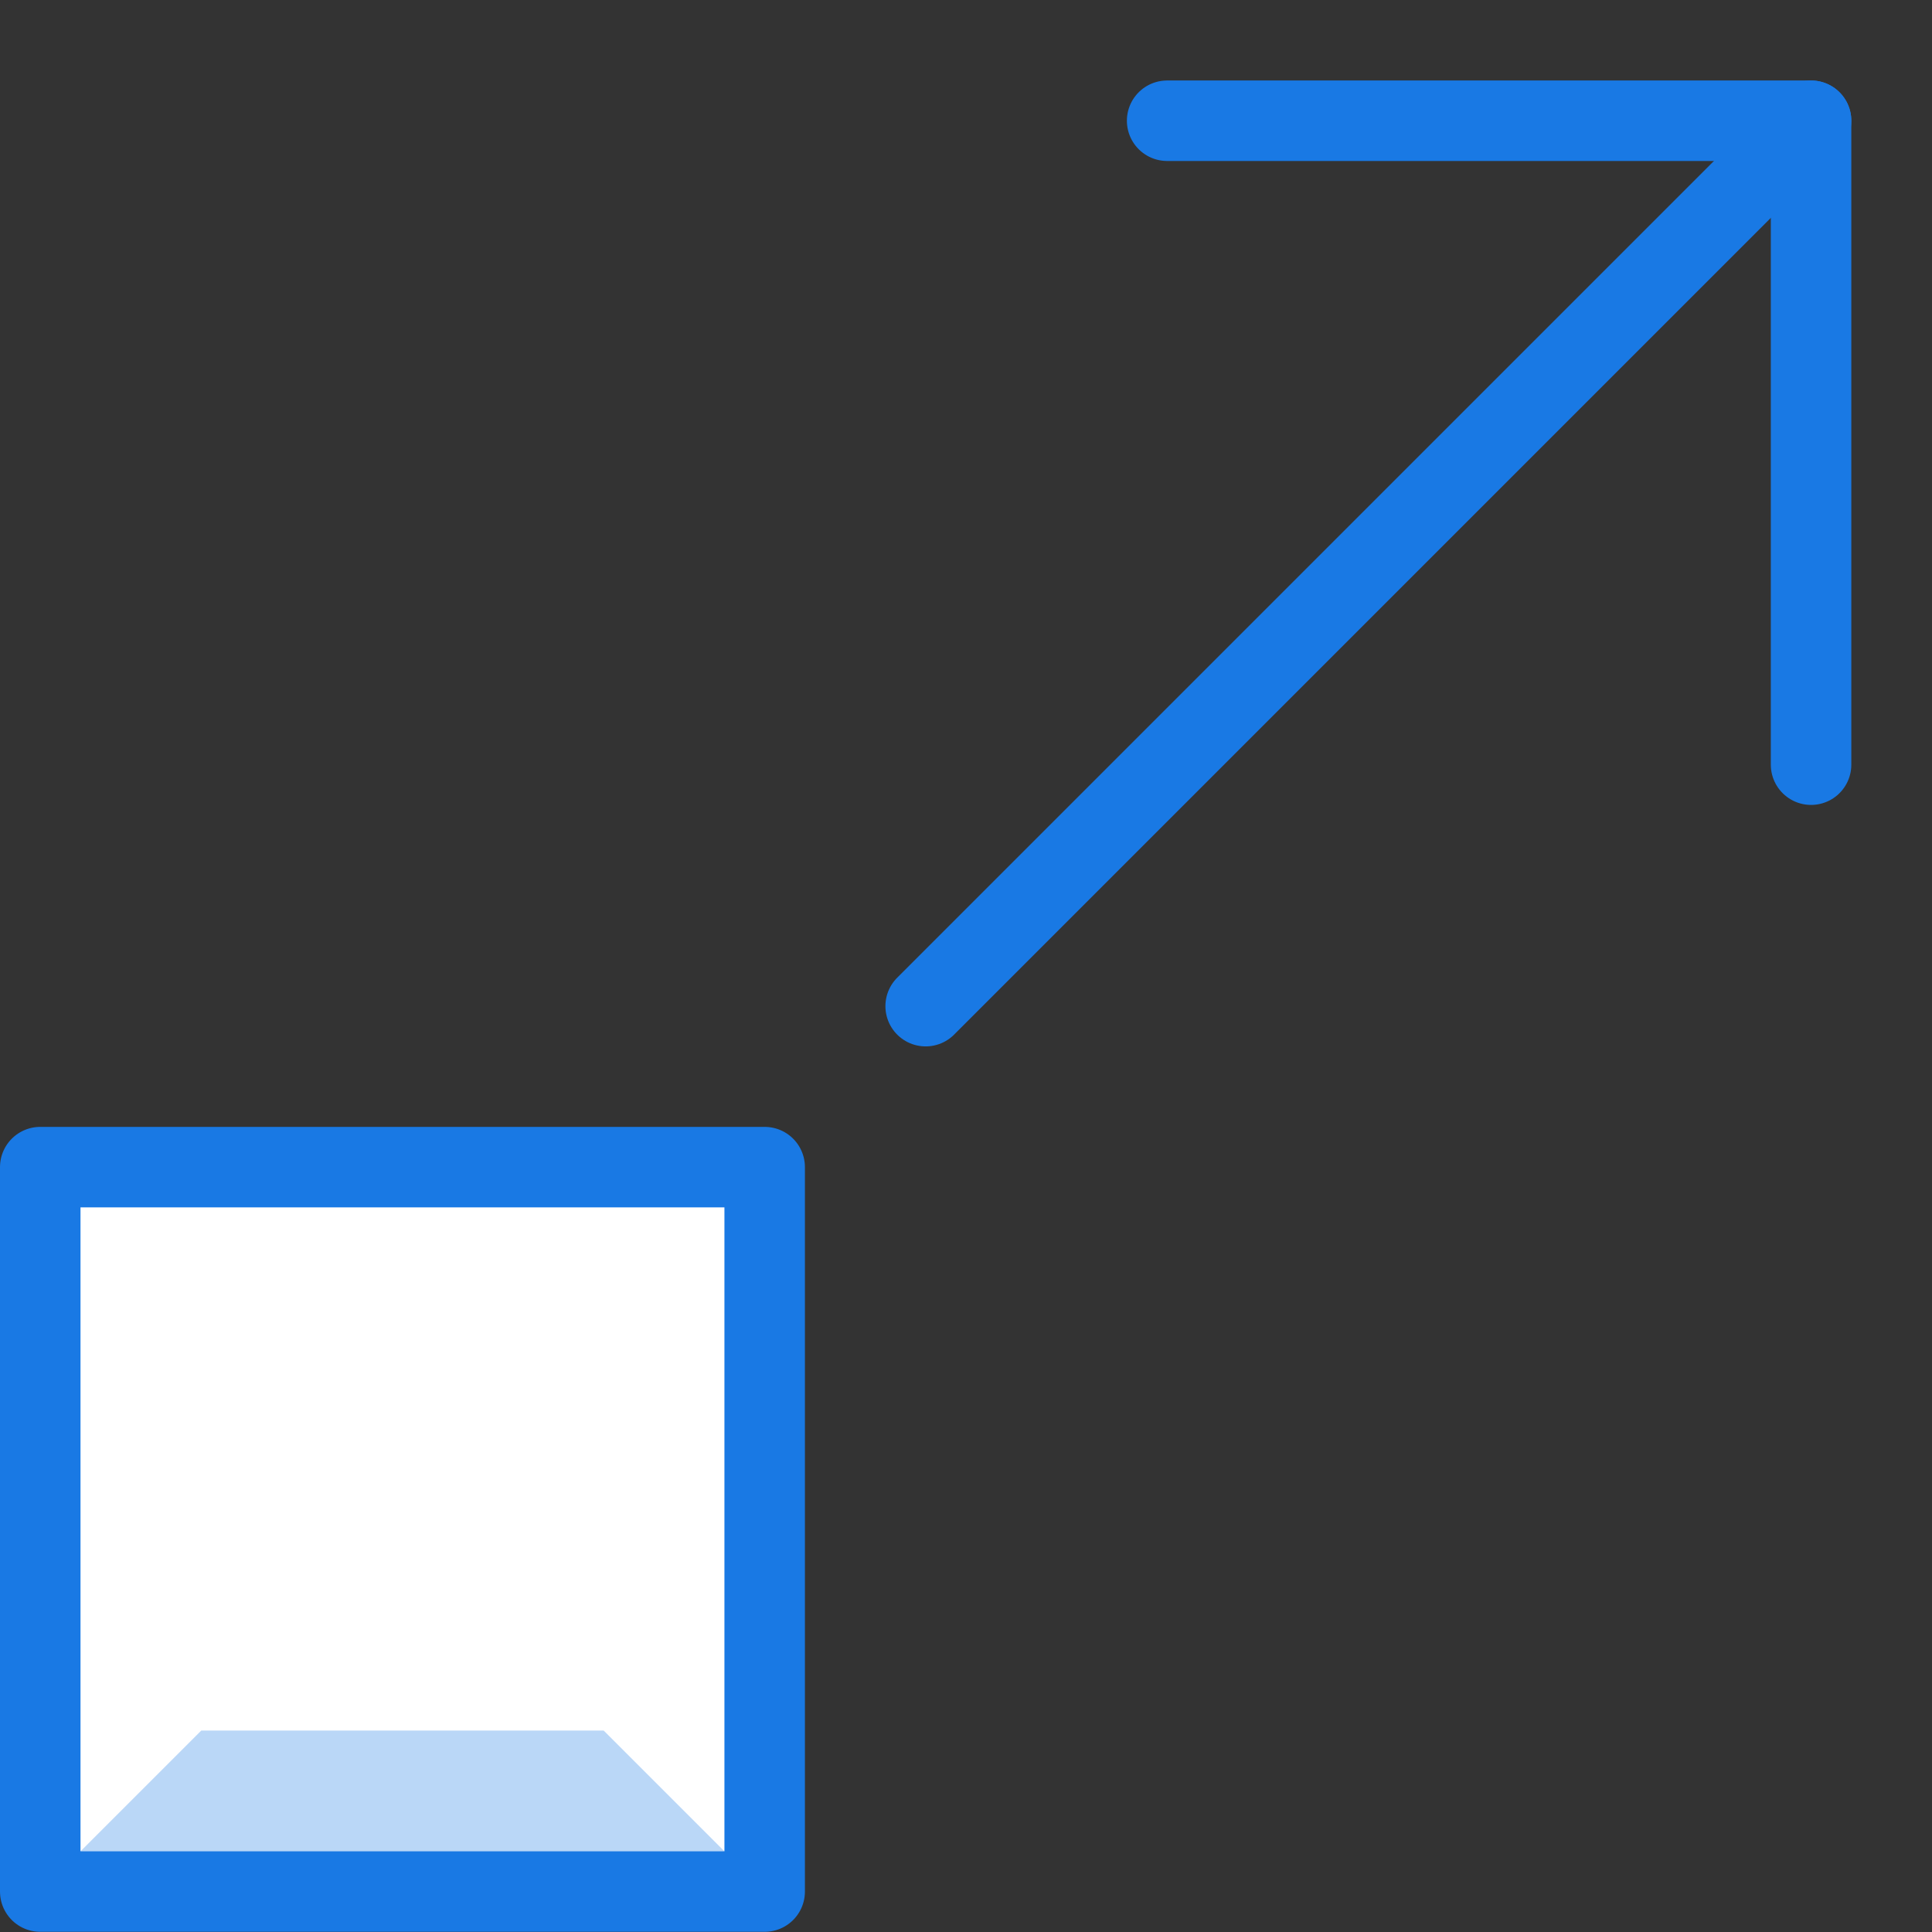
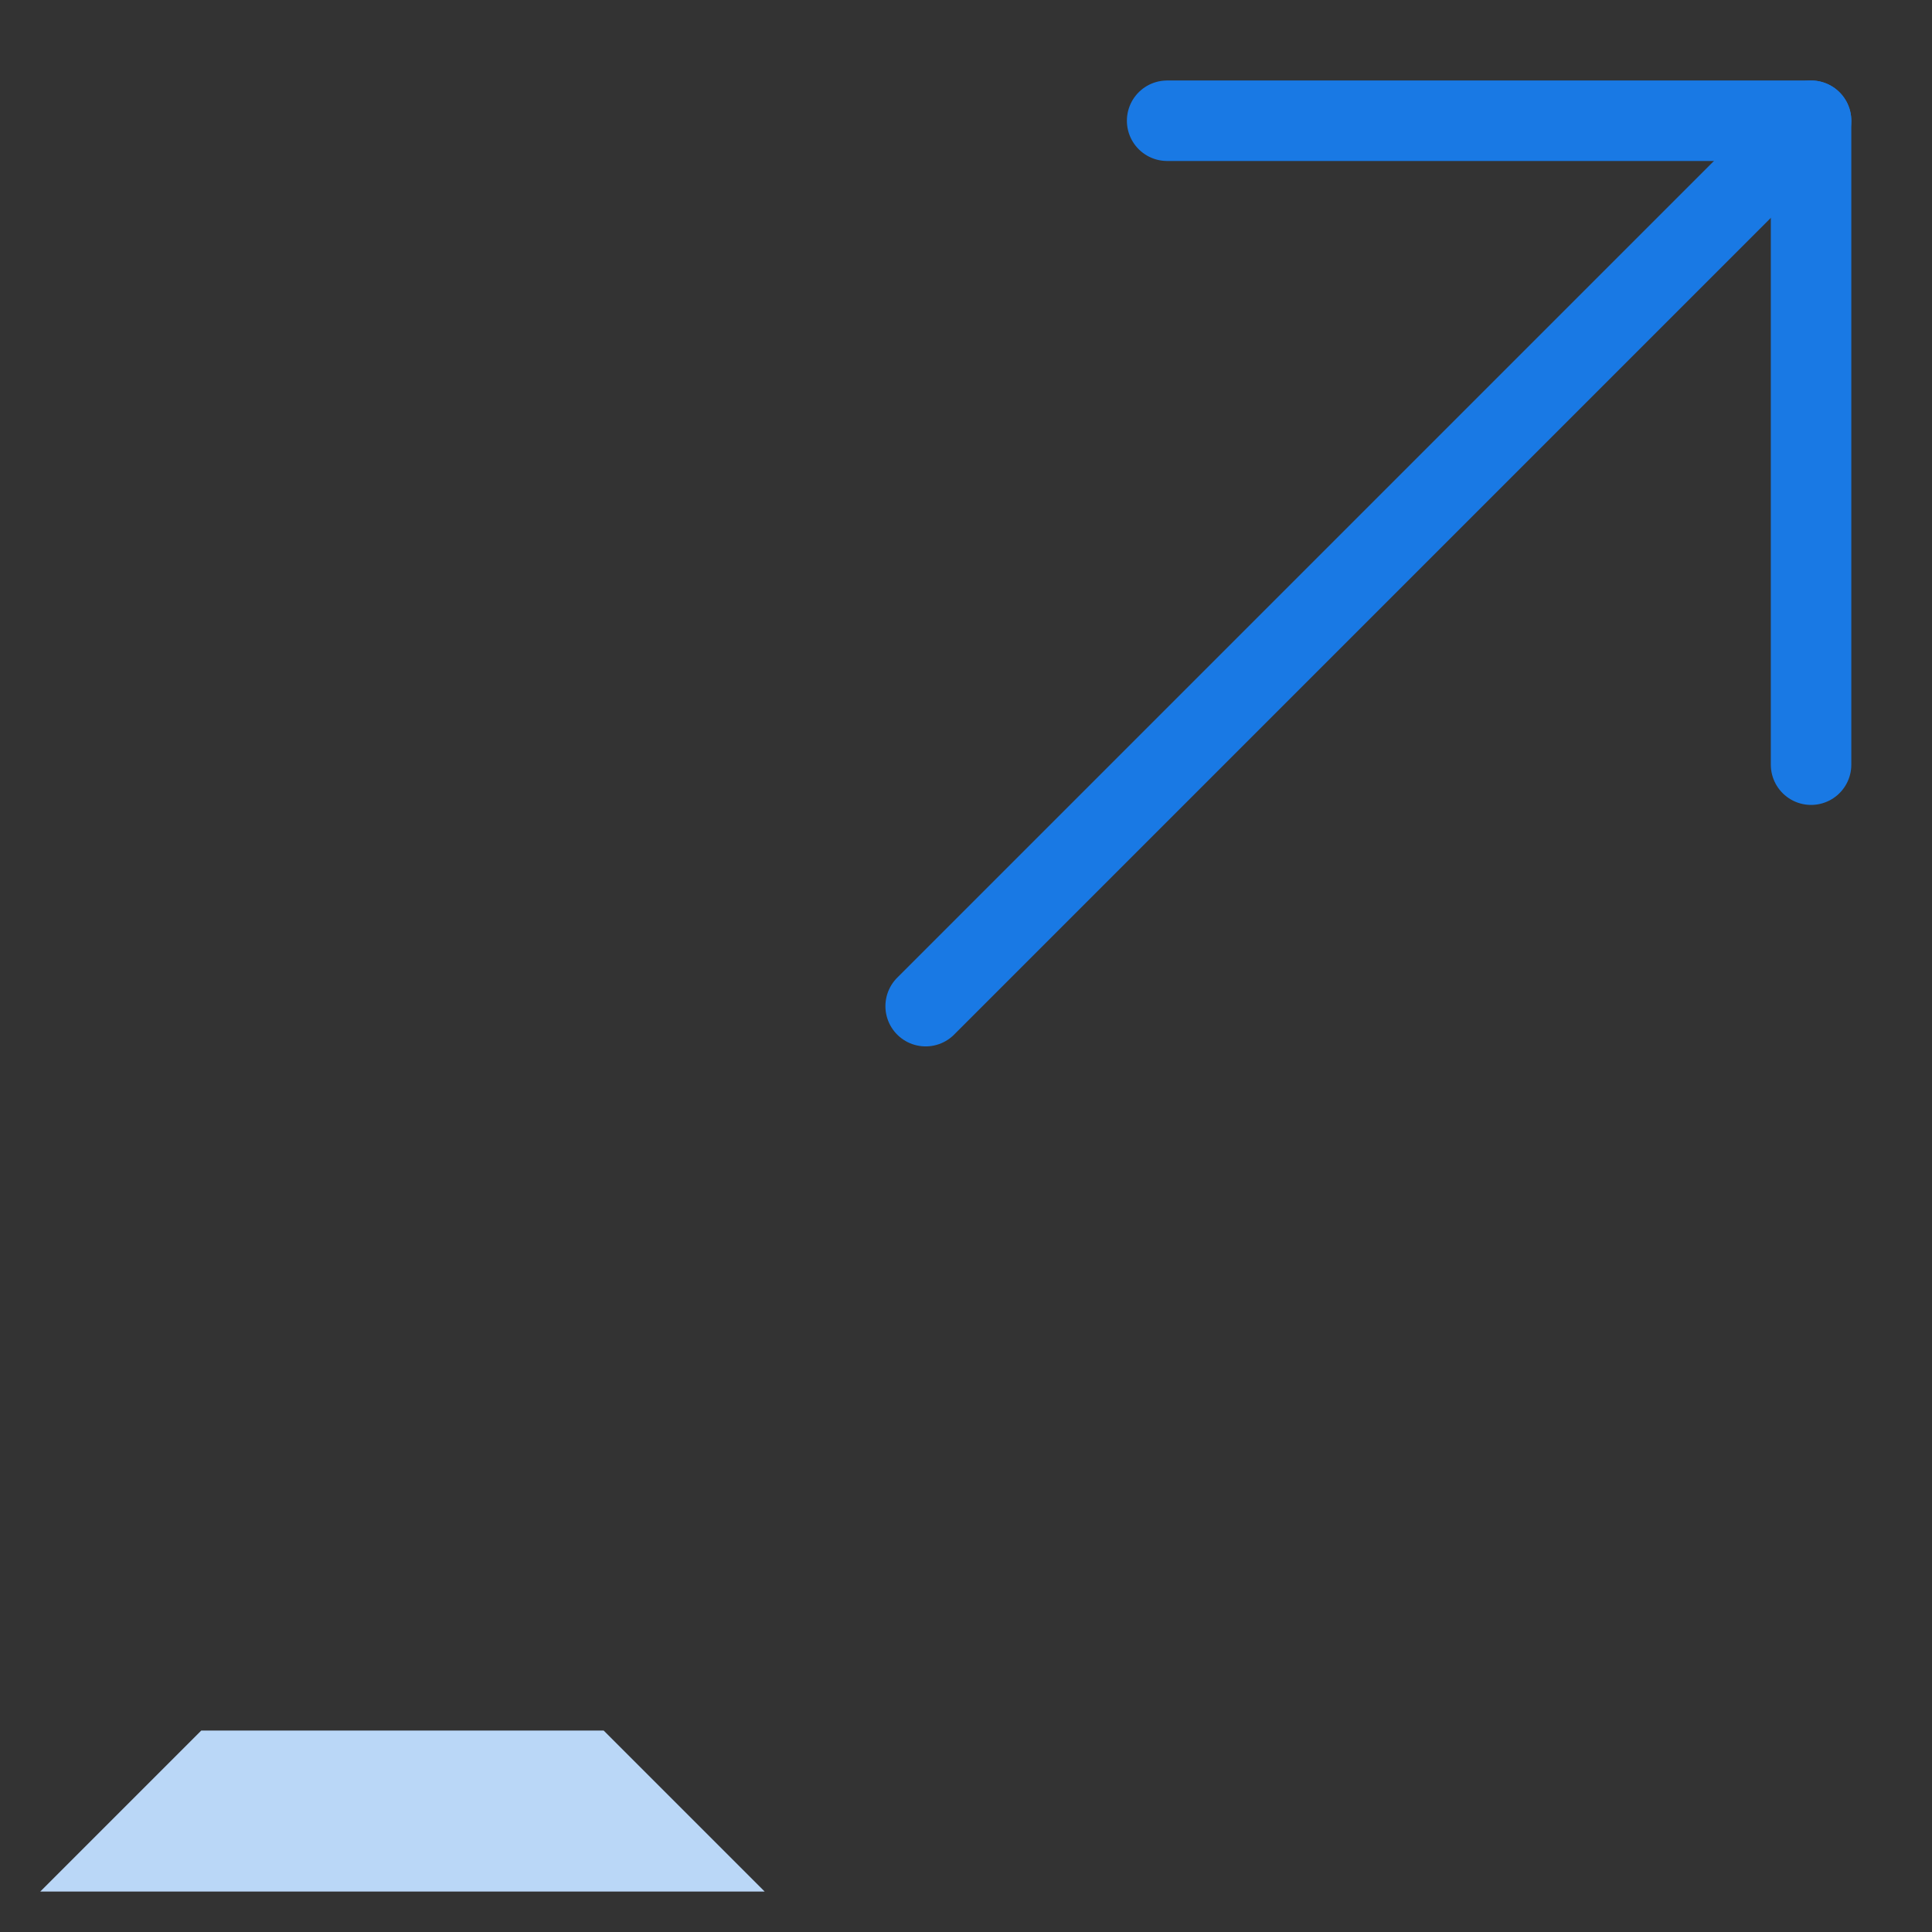
<svg xmlns="http://www.w3.org/2000/svg" xmlns:xlink="http://www.w3.org/1999/xlink" width="80" height="80" version="1.1" viewBox="0 0 80 80">
  <rect x="0" y="0" width="80" height="80" fill="#333333" stroke="none" />
  <defs>
-     <path d="M.5 14.5h9v9h-9Z" id="a" />
-   </defs>
+     </defs>
  <g transform="scale(3.333)">
    <use fill="#FFF" xlink:href="#a" />
    <path fill="#BAD7F7" d="M.5 23.5l2-2 5 0 2 2Z" />
    <g stroke-linecap="round" stroke="#1979E4" fill="none" stroke-linejoin="round">
      <path d="M14.5 1.5l8 0 0 8" />
      <path d="M11.5 12.5l11-11" />
      <use xlink:href="#a" />
    </g>
    <path fill="none" d="M0 0h24v24H0Z" />
  </g>
</svg>